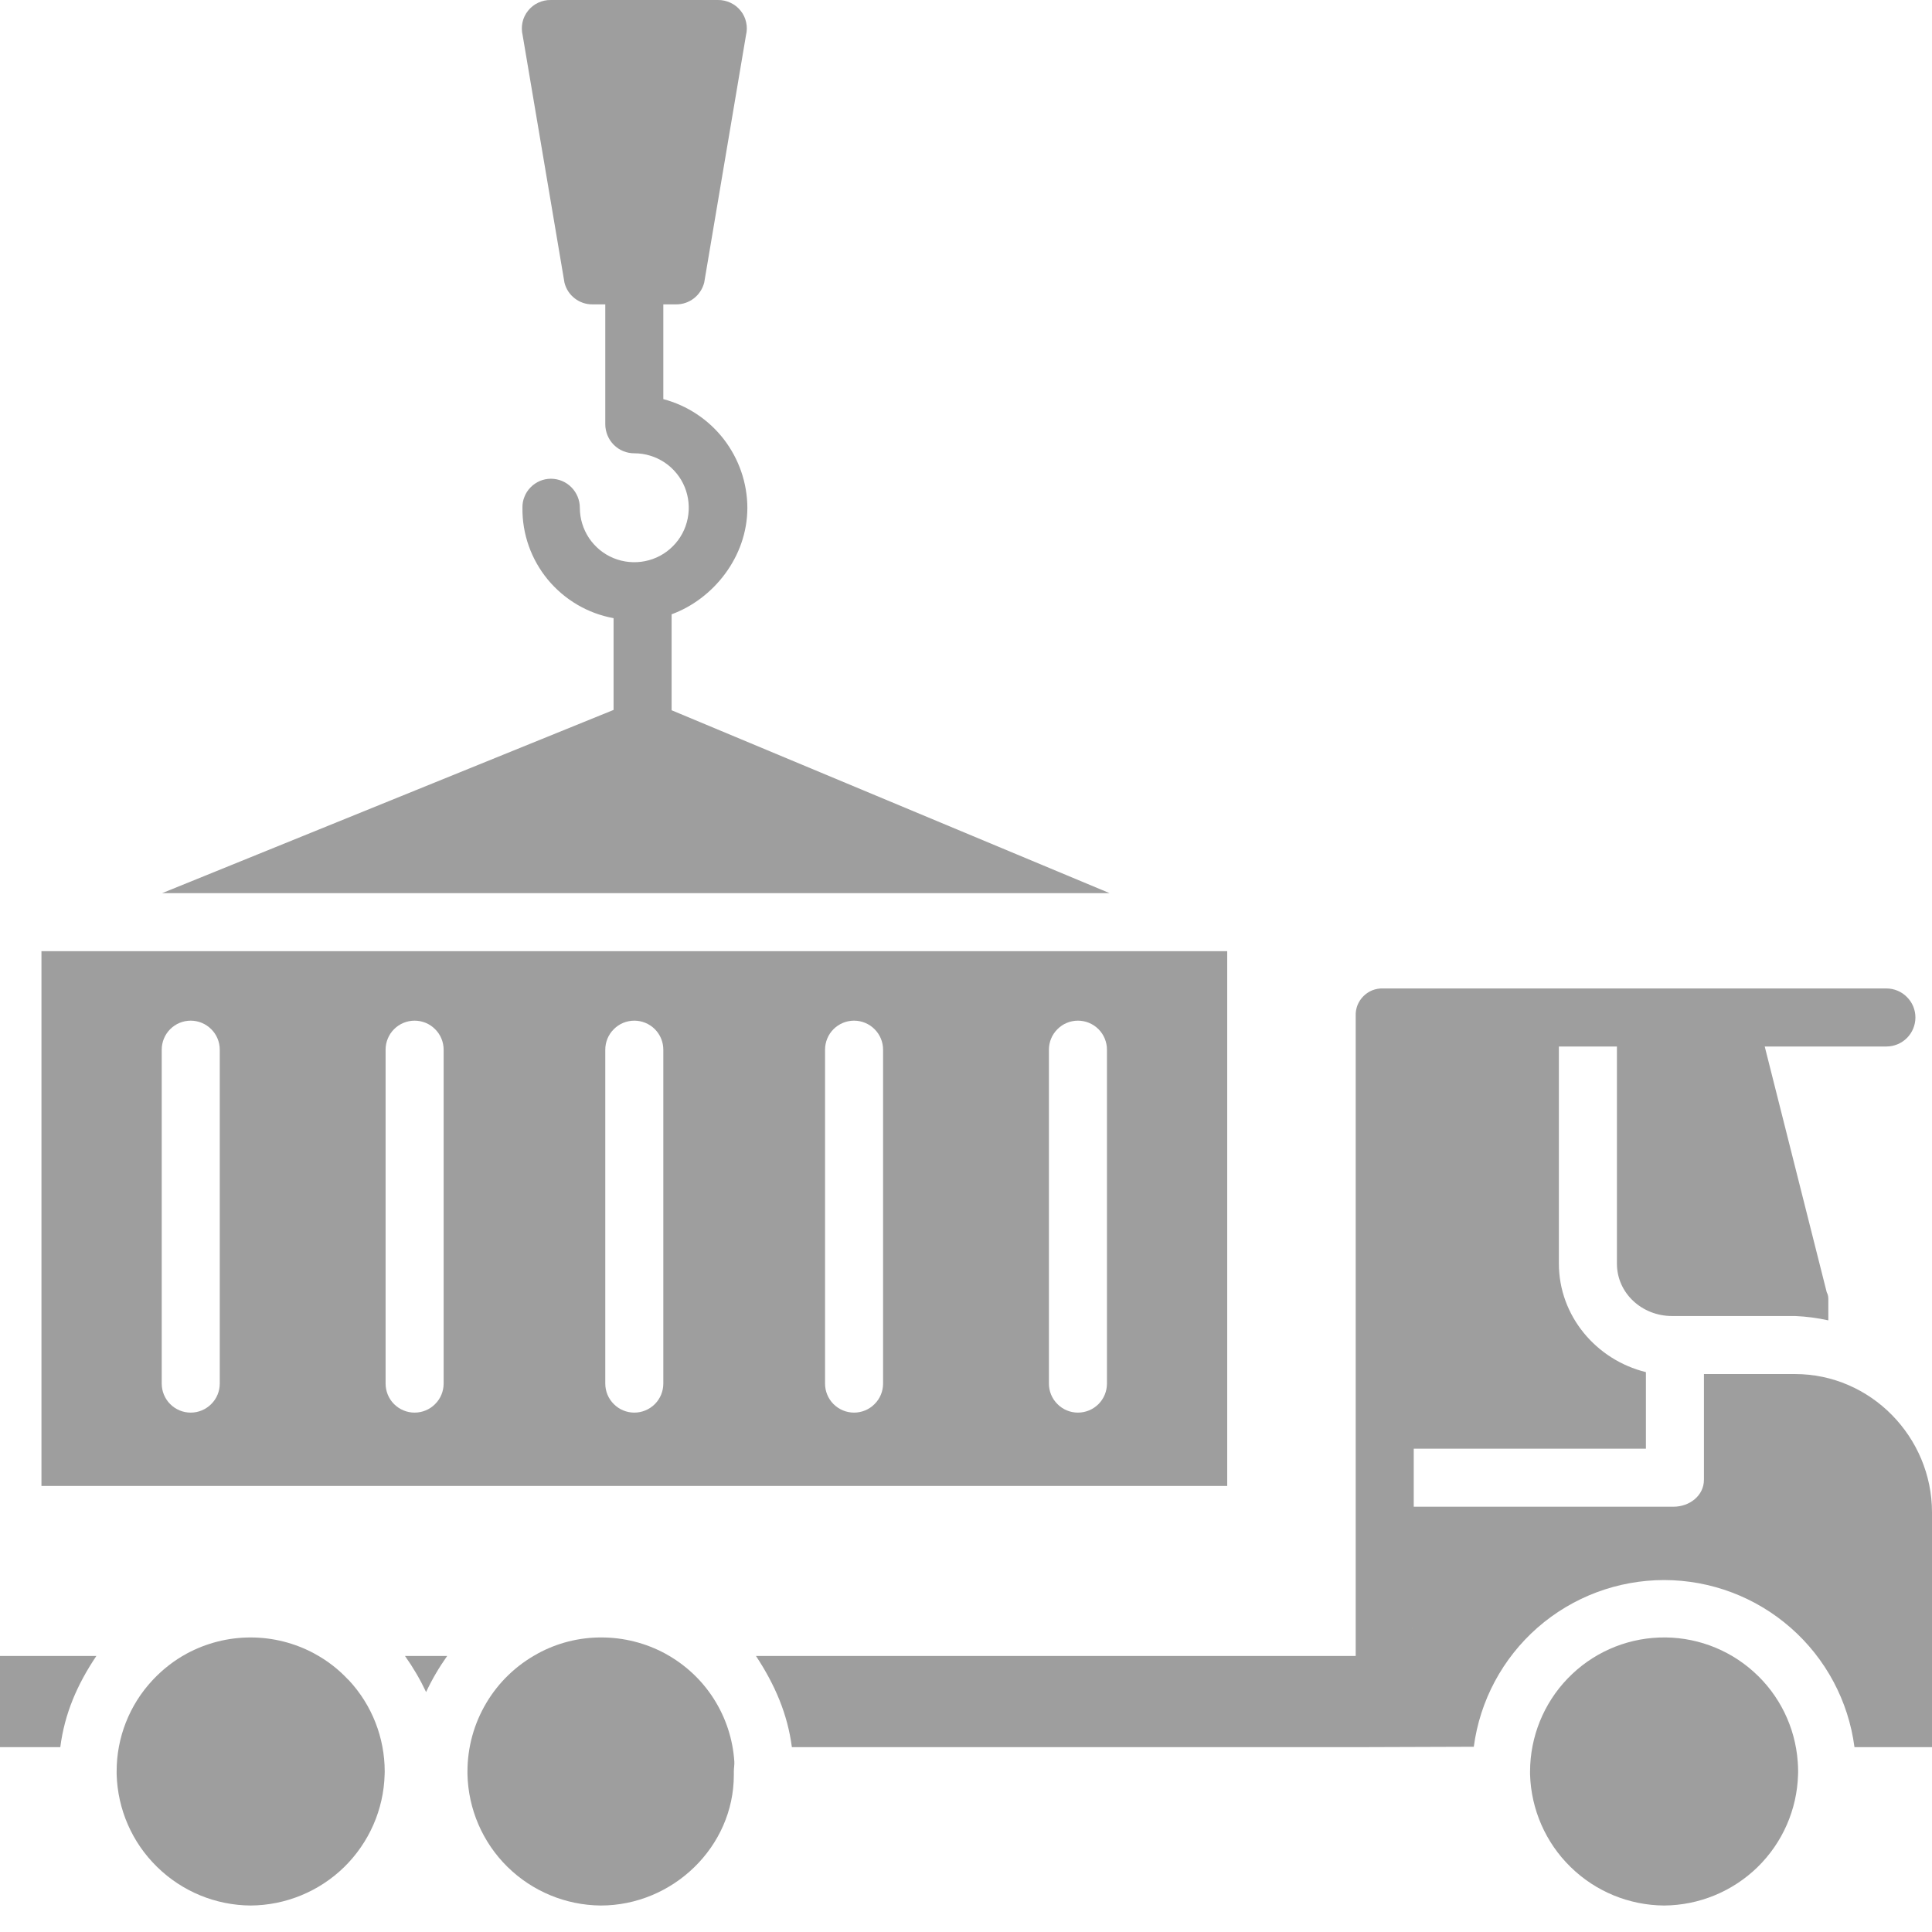
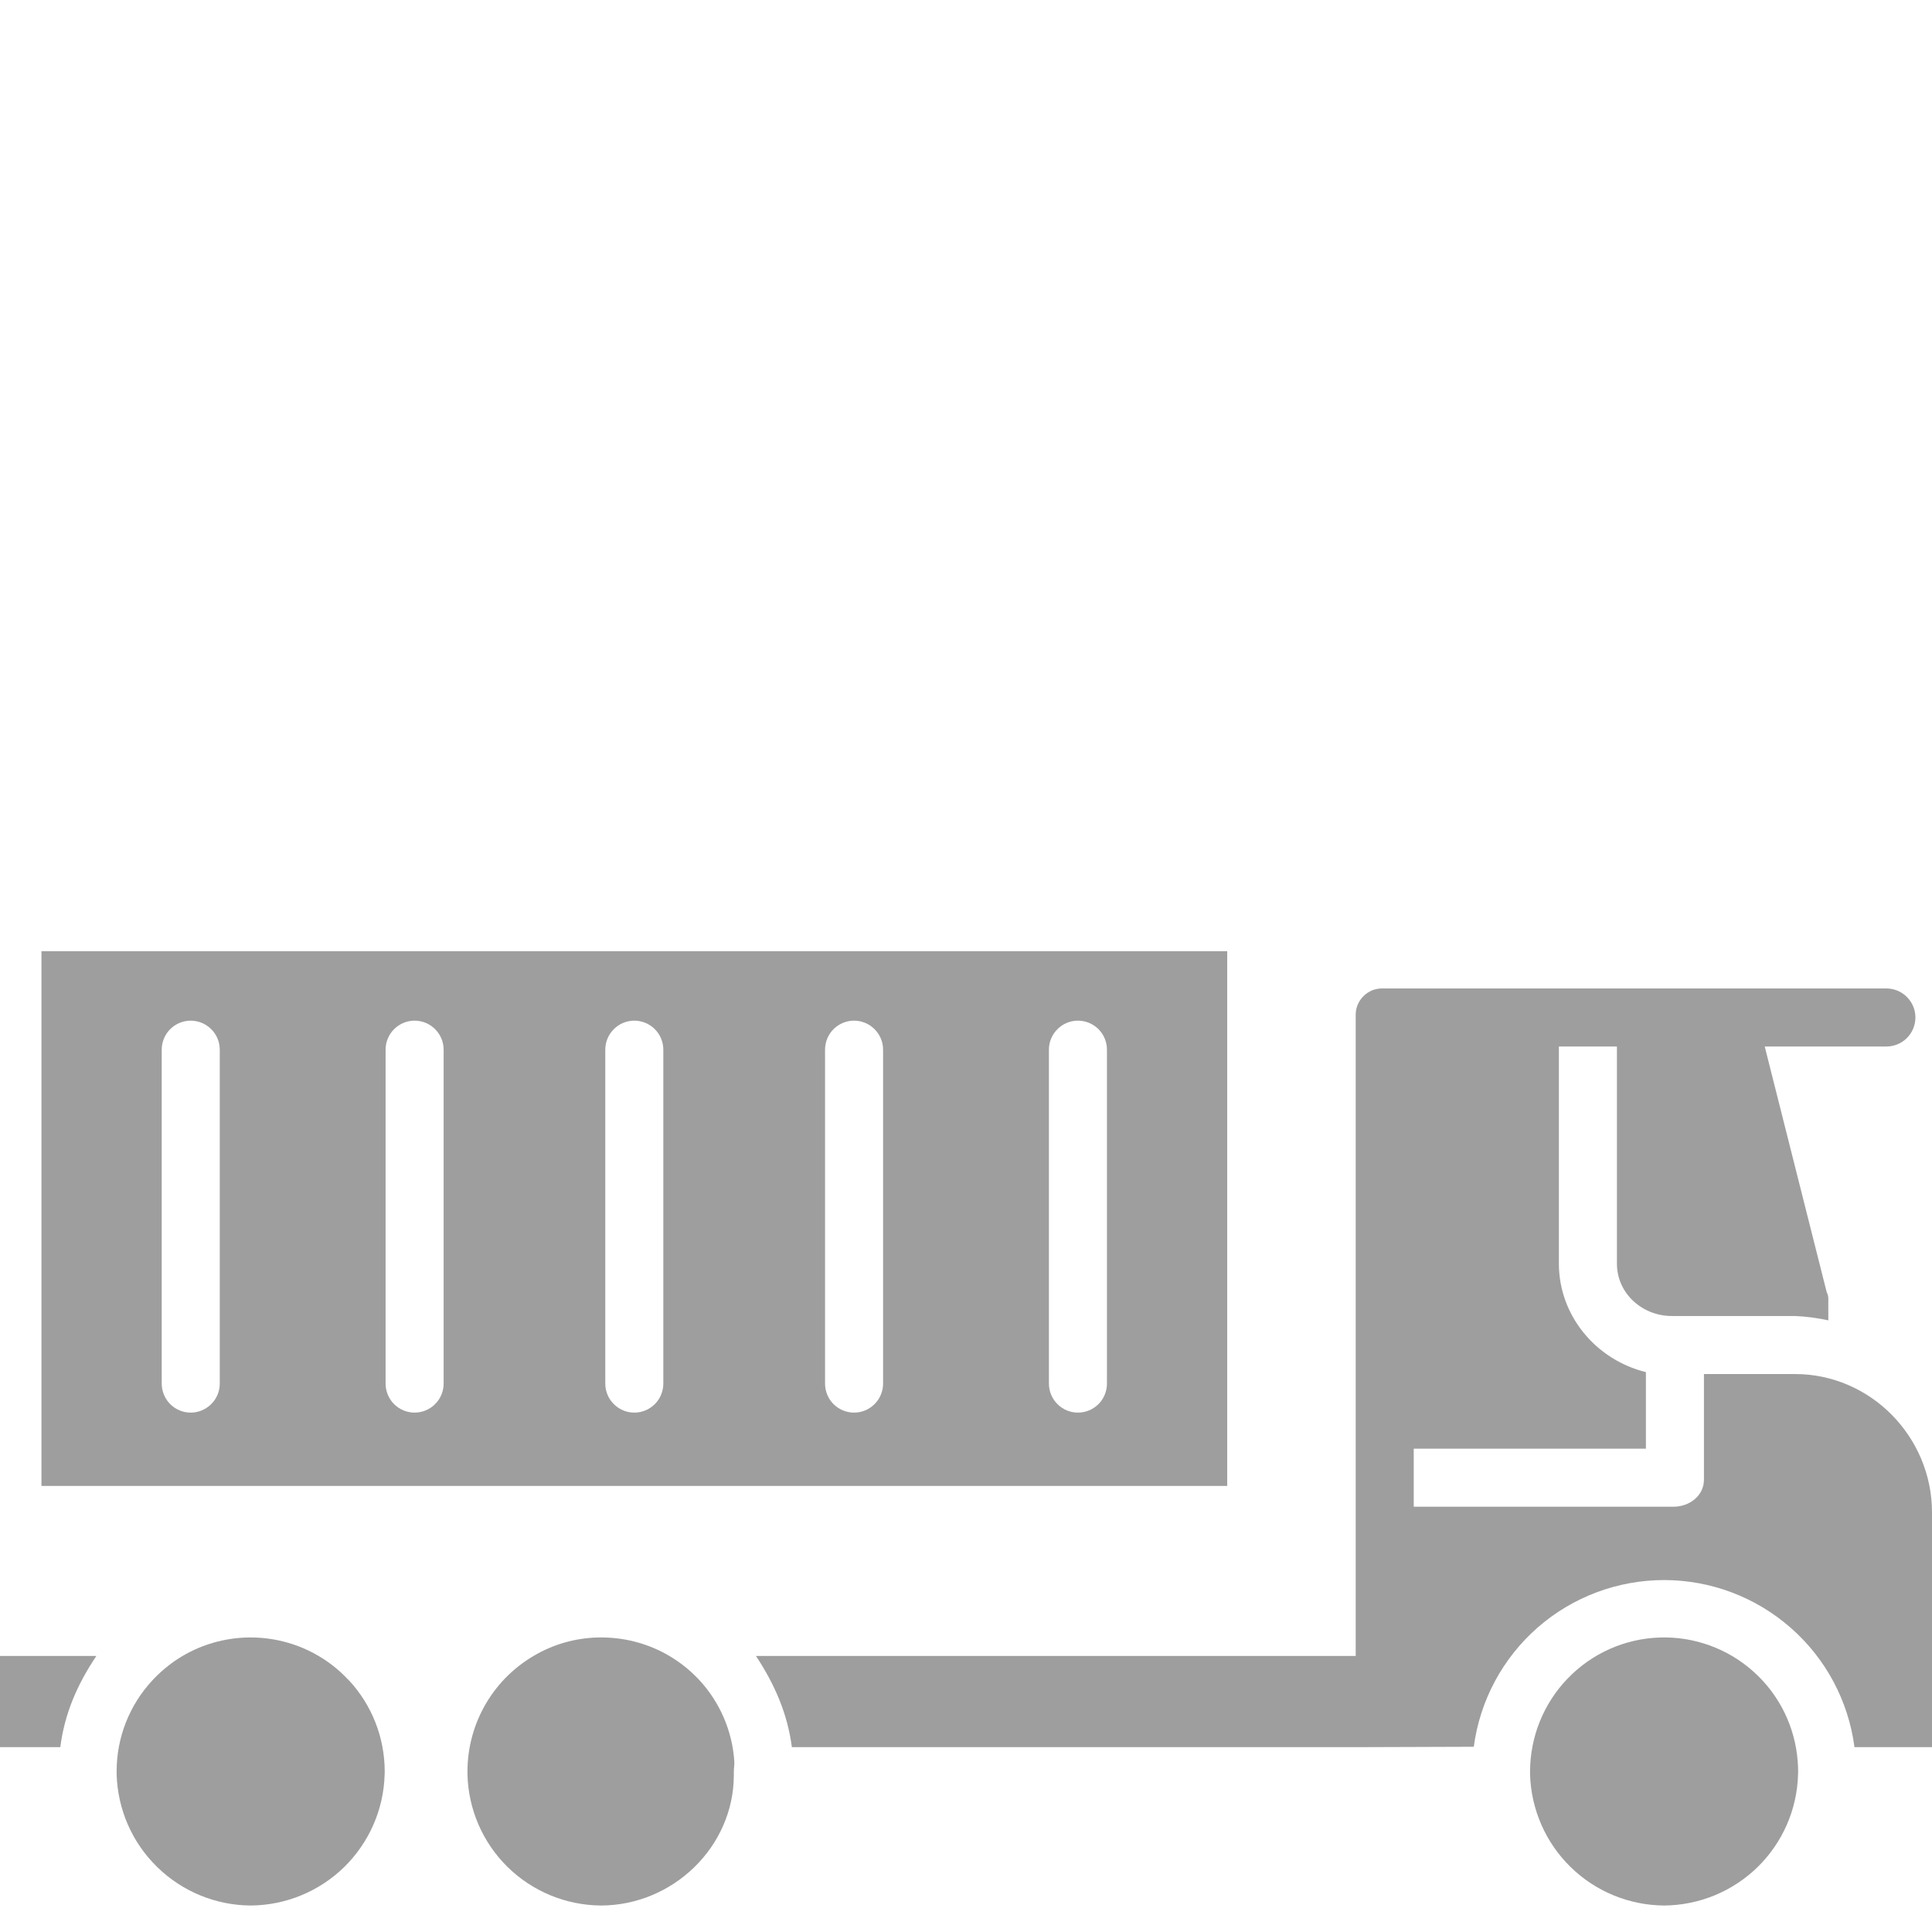
<svg xmlns="http://www.w3.org/2000/svg" fill="none" height="24" viewbox="0 0 24 24" width="24">
  <path d="M15.245 11.816H0.515V18.459H15.245V11.816ZM2.73 17.187C2.73 17.283 2.692 17.375 2.624 17.442C2.556 17.51 2.465 17.548 2.369 17.548C2.273 17.548 2.182 17.51 2.114 17.442C2.047 17.375 2.009 17.283 2.009 17.187V13.04C2.009 12.944 2.047 12.852 2.114 12.785C2.182 12.717 2.273 12.679 2.369 12.679C2.465 12.679 2.556 12.717 2.624 12.785C2.692 12.852 2.73 12.944 2.73 13.04V17.187ZM5.511 17.187C5.511 17.283 5.473 17.375 5.405 17.442C5.338 17.51 5.246 17.548 5.15 17.548C5.055 17.548 4.963 17.51 4.895 17.442C4.828 17.375 4.79 17.283 4.79 17.187V13.04C4.79 12.944 4.828 12.852 4.895 12.785C4.963 12.717 5.055 12.679 5.15 12.679C5.246 12.679 5.338 12.717 5.405 12.785C5.473 12.852 5.511 12.944 5.511 13.04V17.187ZM8.24 17.187C8.24 17.283 8.202 17.375 8.135 17.442C8.067 17.51 7.975 17.548 7.88 17.548C7.784 17.548 7.692 17.51 7.625 17.442C7.557 17.375 7.519 17.283 7.519 17.187V13.04C7.519 12.944 7.557 12.852 7.625 12.785C7.692 12.717 7.784 12.679 7.88 12.679C7.975 12.679 8.067 12.717 8.135 12.785C8.202 12.852 8.24 12.944 8.24 13.04V17.187ZM10.97 17.187C10.97 17.283 10.932 17.375 10.864 17.442C10.797 17.51 10.705 17.548 10.609 17.548C10.514 17.548 10.422 17.51 10.354 17.442C10.287 17.375 10.249 17.283 10.249 17.187V13.04C10.249 12.944 10.287 12.852 10.354 12.785C10.422 12.717 10.514 12.679 10.609 12.679C10.705 12.679 10.797 12.717 10.864 12.785C10.932 12.852 10.97 12.944 10.97 13.04V17.187ZM13.751 17.187C13.751 17.283 13.713 17.375 13.646 17.442C13.578 17.51 13.486 17.548 13.39 17.548C13.295 17.548 13.203 17.51 13.136 17.442C13.068 17.375 13.03 17.283 13.03 17.187V13.04C13.03 12.944 13.068 12.852 13.136 12.785C13.203 12.717 13.295 12.679 13.39 12.679C13.486 12.679 13.578 12.717 13.646 12.785C13.713 12.852 13.751 12.944 13.751 13.04V17.187Z" fill="#9E9E9E" />
-   <path d="M2.014 11.095H13.784L8.343 8.823V7.631C8.858 7.443 9.284 6.921 9.284 6.308C9.283 5.999 9.179 5.7 8.991 5.456C8.802 5.212 8.538 5.037 8.24 4.958V3.781H8.398C8.479 3.782 8.557 3.755 8.62 3.706C8.683 3.657 8.728 3.588 8.748 3.51L9.267 0.437C9.28 0.385 9.281 0.331 9.269 0.278C9.258 0.225 9.235 0.176 9.201 0.134C9.167 0.091 9.124 0.057 9.074 0.034C9.025 0.011 8.971 -0.001 8.917 6.94339e-05H6.843C6.788 -0.001 6.734 0.011 6.685 0.034C6.636 0.057 6.593 0.091 6.559 0.134C6.525 0.177 6.501 0.226 6.49 0.28C6.479 0.333 6.48 0.388 6.493 0.441L7.012 3.511C7.031 3.589 7.076 3.658 7.14 3.707C7.203 3.756 7.281 3.782 7.361 3.781H7.519V5.271C7.519 5.318 7.529 5.365 7.547 5.409C7.565 5.453 7.591 5.492 7.625 5.526C7.658 5.559 7.698 5.586 7.742 5.604C7.786 5.622 7.833 5.631 7.88 5.631C8.014 5.631 8.144 5.671 8.256 5.745C8.367 5.82 8.454 5.925 8.505 6.049C8.556 6.173 8.569 6.309 8.543 6.44C8.517 6.571 8.453 6.692 8.358 6.786C8.264 6.881 8.143 6.945 8.012 6.971C7.881 6.997 7.745 6.984 7.621 6.933C7.497 6.882 7.392 6.795 7.317 6.684C7.243 6.572 7.203 6.442 7.203 6.308C7.203 6.212 7.165 6.121 7.098 6.053C7.03 5.985 6.939 5.947 6.843 5.947C6.796 5.947 6.749 5.957 6.706 5.975C6.663 5.994 6.624 6.02 6.591 6.054C6.558 6.087 6.532 6.127 6.515 6.171C6.497 6.214 6.489 6.261 6.49 6.308C6.486 6.633 6.598 6.949 6.805 7.2C7.013 7.451 7.302 7.621 7.622 7.679V8.819L2.014 11.095Z" fill="#9E9E9E" />
  <path d="M3.114 23.671C3.548 23.668 3.964 23.497 4.275 23.194C4.585 22.89 4.766 22.479 4.778 22.045C4.779 22.03 4.779 22.018 4.779 22.006C4.779 21.586 4.62 21.181 4.335 20.874L4.328 20.867C4.325 20.865 4.323 20.862 4.32 20.86C4.201 20.733 4.062 20.626 3.908 20.543L3.907 20.542C3.663 20.41 3.39 20.341 3.113 20.341C2.836 20.341 2.563 20.41 2.319 20.542C2.166 20.625 2.027 20.733 1.907 20.859C1.905 20.862 1.902 20.865 1.9 20.867L1.893 20.874C1.607 21.181 1.448 21.586 1.449 22.006C1.449 22.017 1.449 22.029 1.449 22.041C1.461 22.476 1.641 22.889 1.952 23.192C2.263 23.497 2.679 23.668 3.114 23.671Z" fill="#9E9E9E" />
  <path d="M0 20.571V21.704H0.749C0.802 21.292 0.955 20.931 1.197 20.571H0Z" fill="#9E9E9E" />
-   <path d="M5.555 20.571H5.031C5.131 20.712 5.219 20.862 5.293 21.019C5.367 20.862 5.455 20.712 5.555 20.571Z" fill="#9E9E9E" />
  <path d="M8.266 20.543L8.265 20.542C8.021 20.41 7.748 20.341 7.471 20.341C7.194 20.34 6.921 20.409 6.678 20.542L6.677 20.543C6.414 20.686 6.194 20.897 6.041 21.155C5.888 21.412 5.807 21.706 5.807 22.006C5.807 22.017 5.807 22.029 5.807 22.04C5.817 22.474 5.995 22.887 6.304 23.191C6.613 23.495 7.028 23.667 7.462 23.671C8.357 23.671 9.116 22.943 9.116 22.049V22.006C9.116 21.961 9.125 21.921 9.122 21.882C9.104 21.605 9.016 21.337 8.866 21.102C8.717 20.868 8.51 20.676 8.266 20.543Z" fill="#9E9E9E" />
  <path d="M20.672 23.671C21.106 23.668 21.522 23.497 21.833 23.194C22.143 22.891 22.324 22.479 22.336 22.045C22.337 22.031 22.337 22.018 22.337 22.006C22.337 21.964 22.335 21.923 22.332 21.884C22.301 21.454 22.104 21.053 21.783 20.766C21.462 20.478 21.042 20.326 20.611 20.342C20.18 20.358 19.773 20.54 19.474 20.851C19.175 21.161 19.008 21.575 19.007 22.006C19.007 22.018 19.007 22.031 19.007 22.043C19.02 22.477 19.2 22.89 19.511 23.193C19.821 23.497 20.238 23.668 20.672 23.671Z" fill="#9E9E9E" />
  <path d="M22.3 17.069H21.167V18.381C21.167 18.581 20.987 18.717 20.788 18.717H17.562V17.996H20.446V17.045C19.828 16.893 19.365 16.346 19.365 15.697V13H20.086V15.697C20.086 16.066 20.399 16.348 20.769 16.348H22.3C22.439 16.354 22.577 16.372 22.712 16.402V16.13C22.712 16.112 22.709 16.094 22.703 16.077C22.699 16.069 22.695 16.061 22.692 16.052L21.922 13H23.433C23.529 13 23.621 12.962 23.688 12.895C23.756 12.827 23.794 12.735 23.794 12.639C23.794 12.544 23.756 12.452 23.688 12.385C23.621 12.317 23.529 12.279 23.433 12.279H17.182C17.137 12.277 17.092 12.285 17.049 12.301C17.007 12.318 16.969 12.343 16.937 12.375C16.905 12.407 16.88 12.445 16.863 12.487C16.847 12.529 16.839 12.574 16.841 12.62V20.571H9.391C9.628 20.931 9.783 21.292 9.837 21.704H16.821L18.308 21.699C18.384 21.125 18.666 20.599 19.101 20.218C19.537 19.837 20.096 19.628 20.674 19.628C21.253 19.629 21.811 19.84 22.246 20.222C22.681 20.604 22.962 21.13 23.037 21.704H24V18.787C24 17.85 23.237 17.069 22.3 17.069ZM17.542 20.233V20.219C17.542 20.221 17.543 20.223 17.543 20.226C17.543 20.228 17.543 20.23 17.542 20.233Z" fill="#9E9E9E" />
</svg>